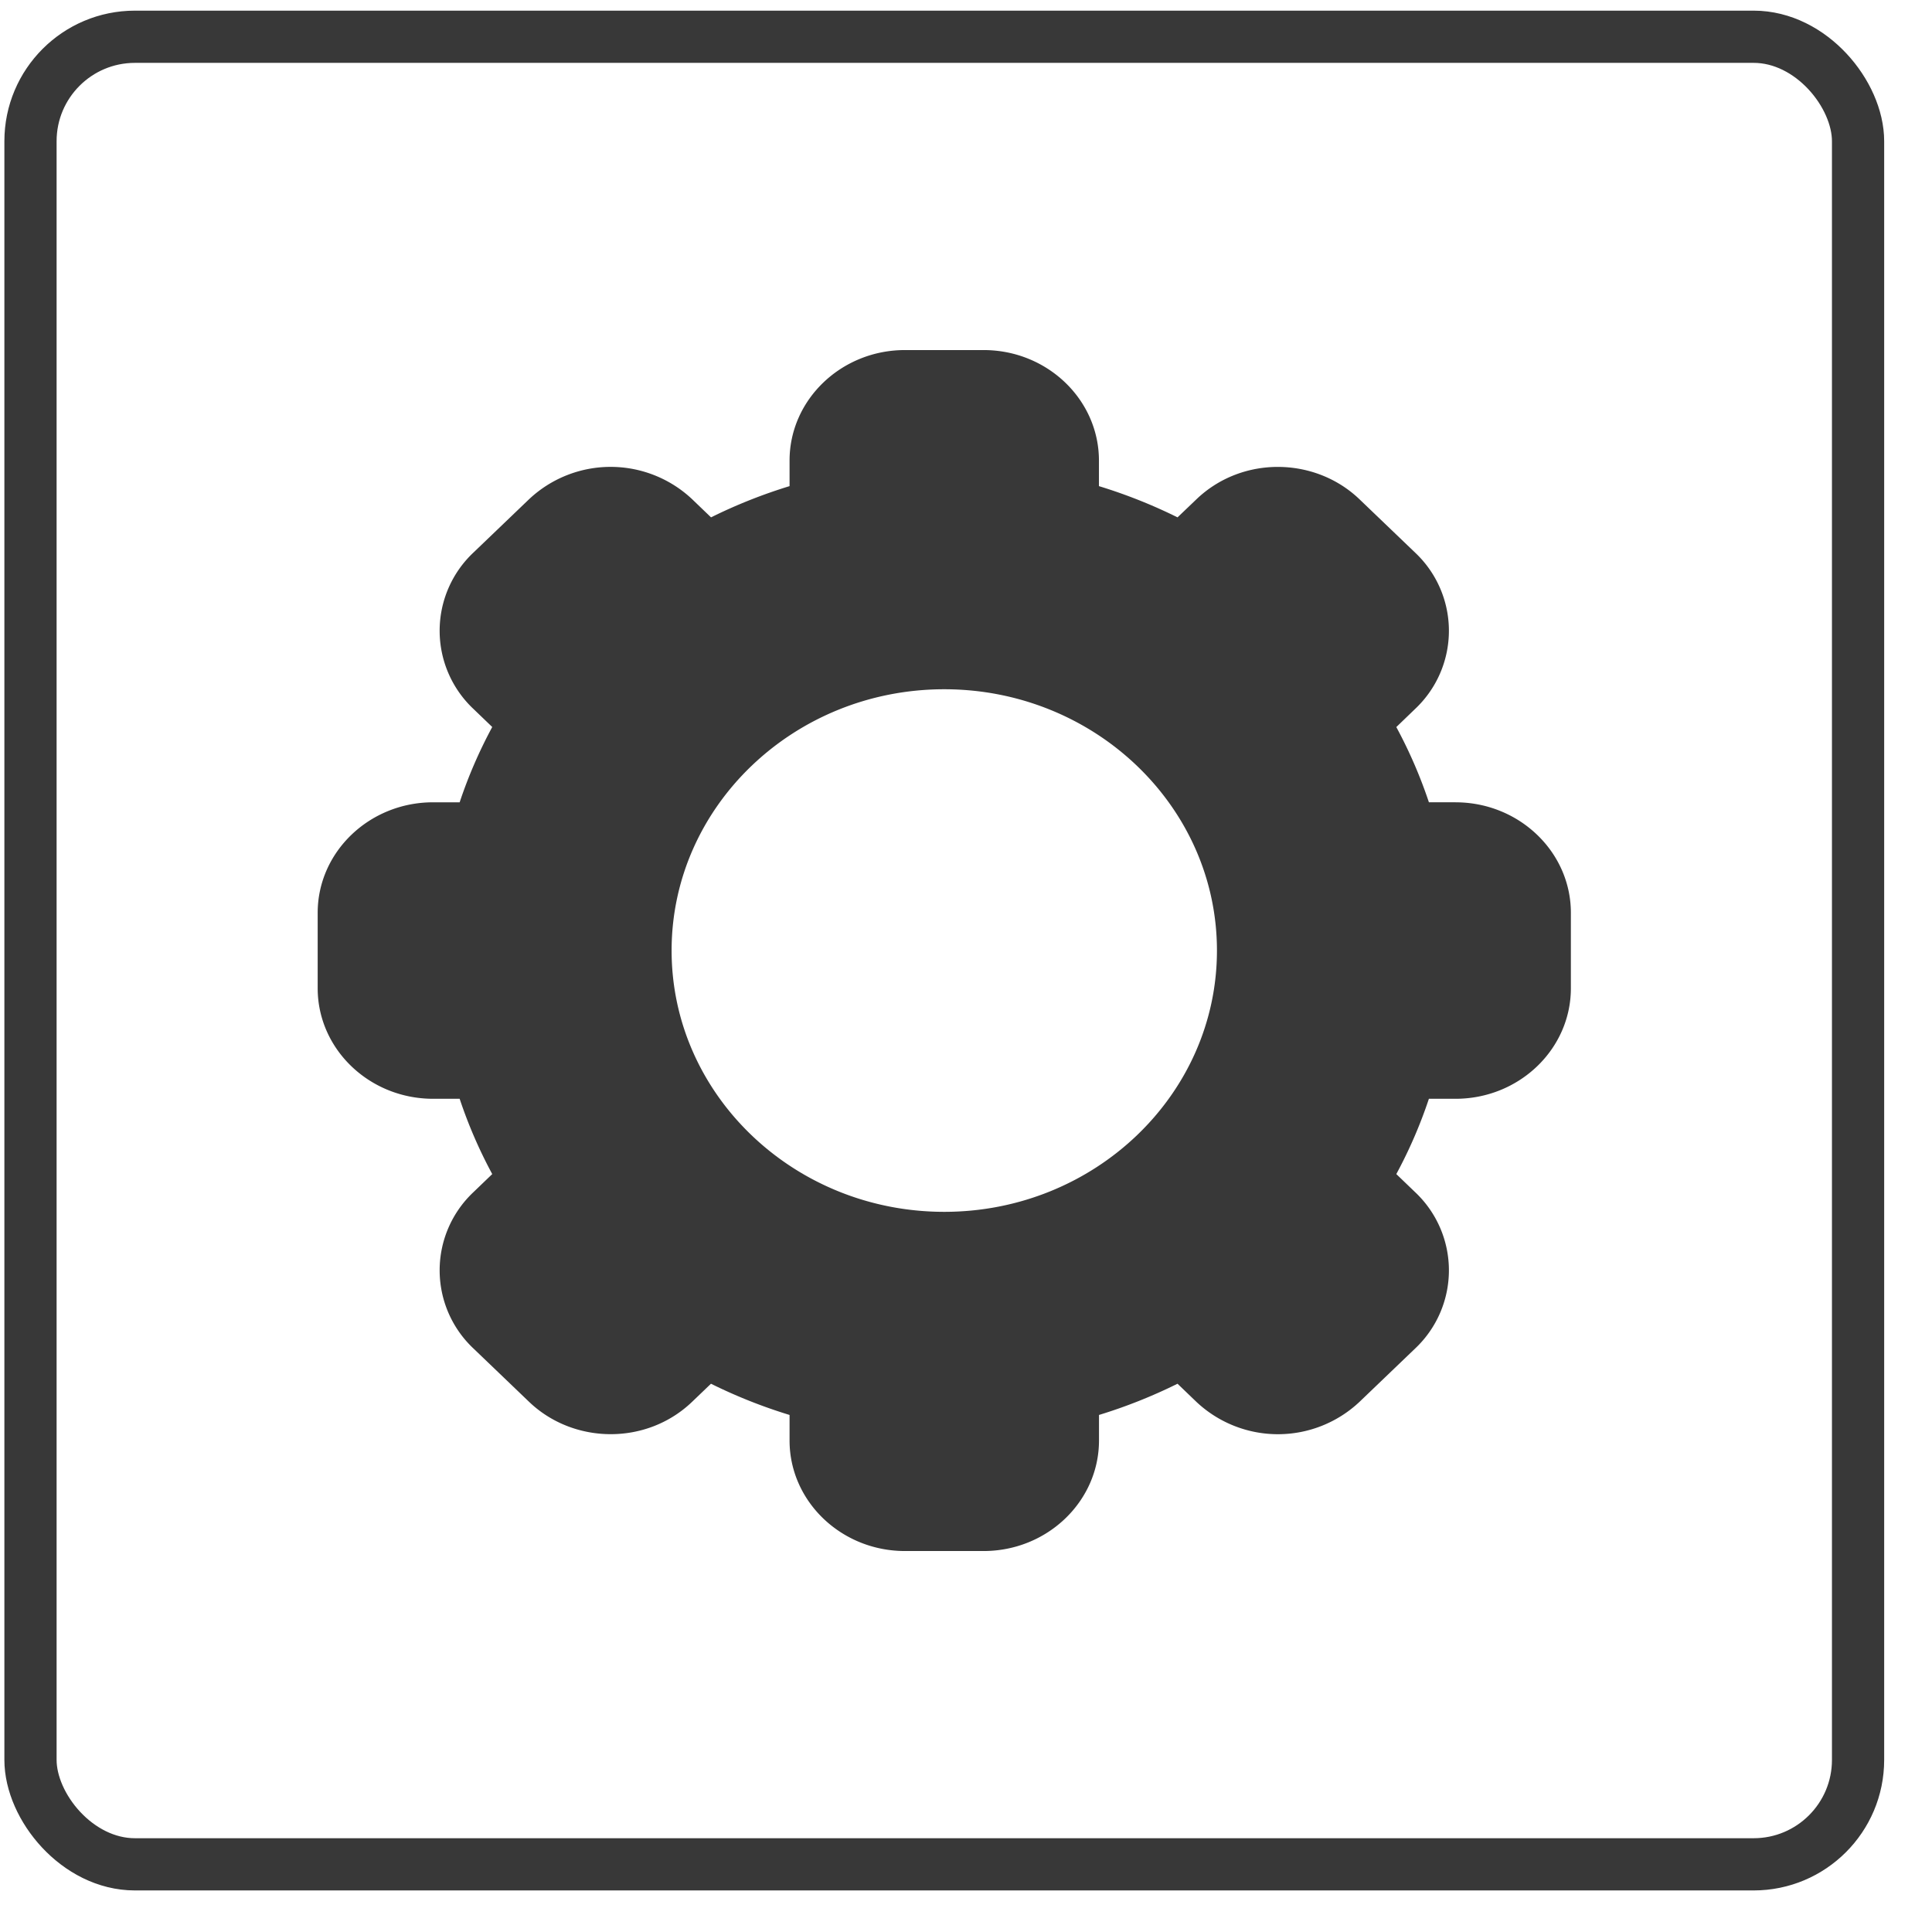
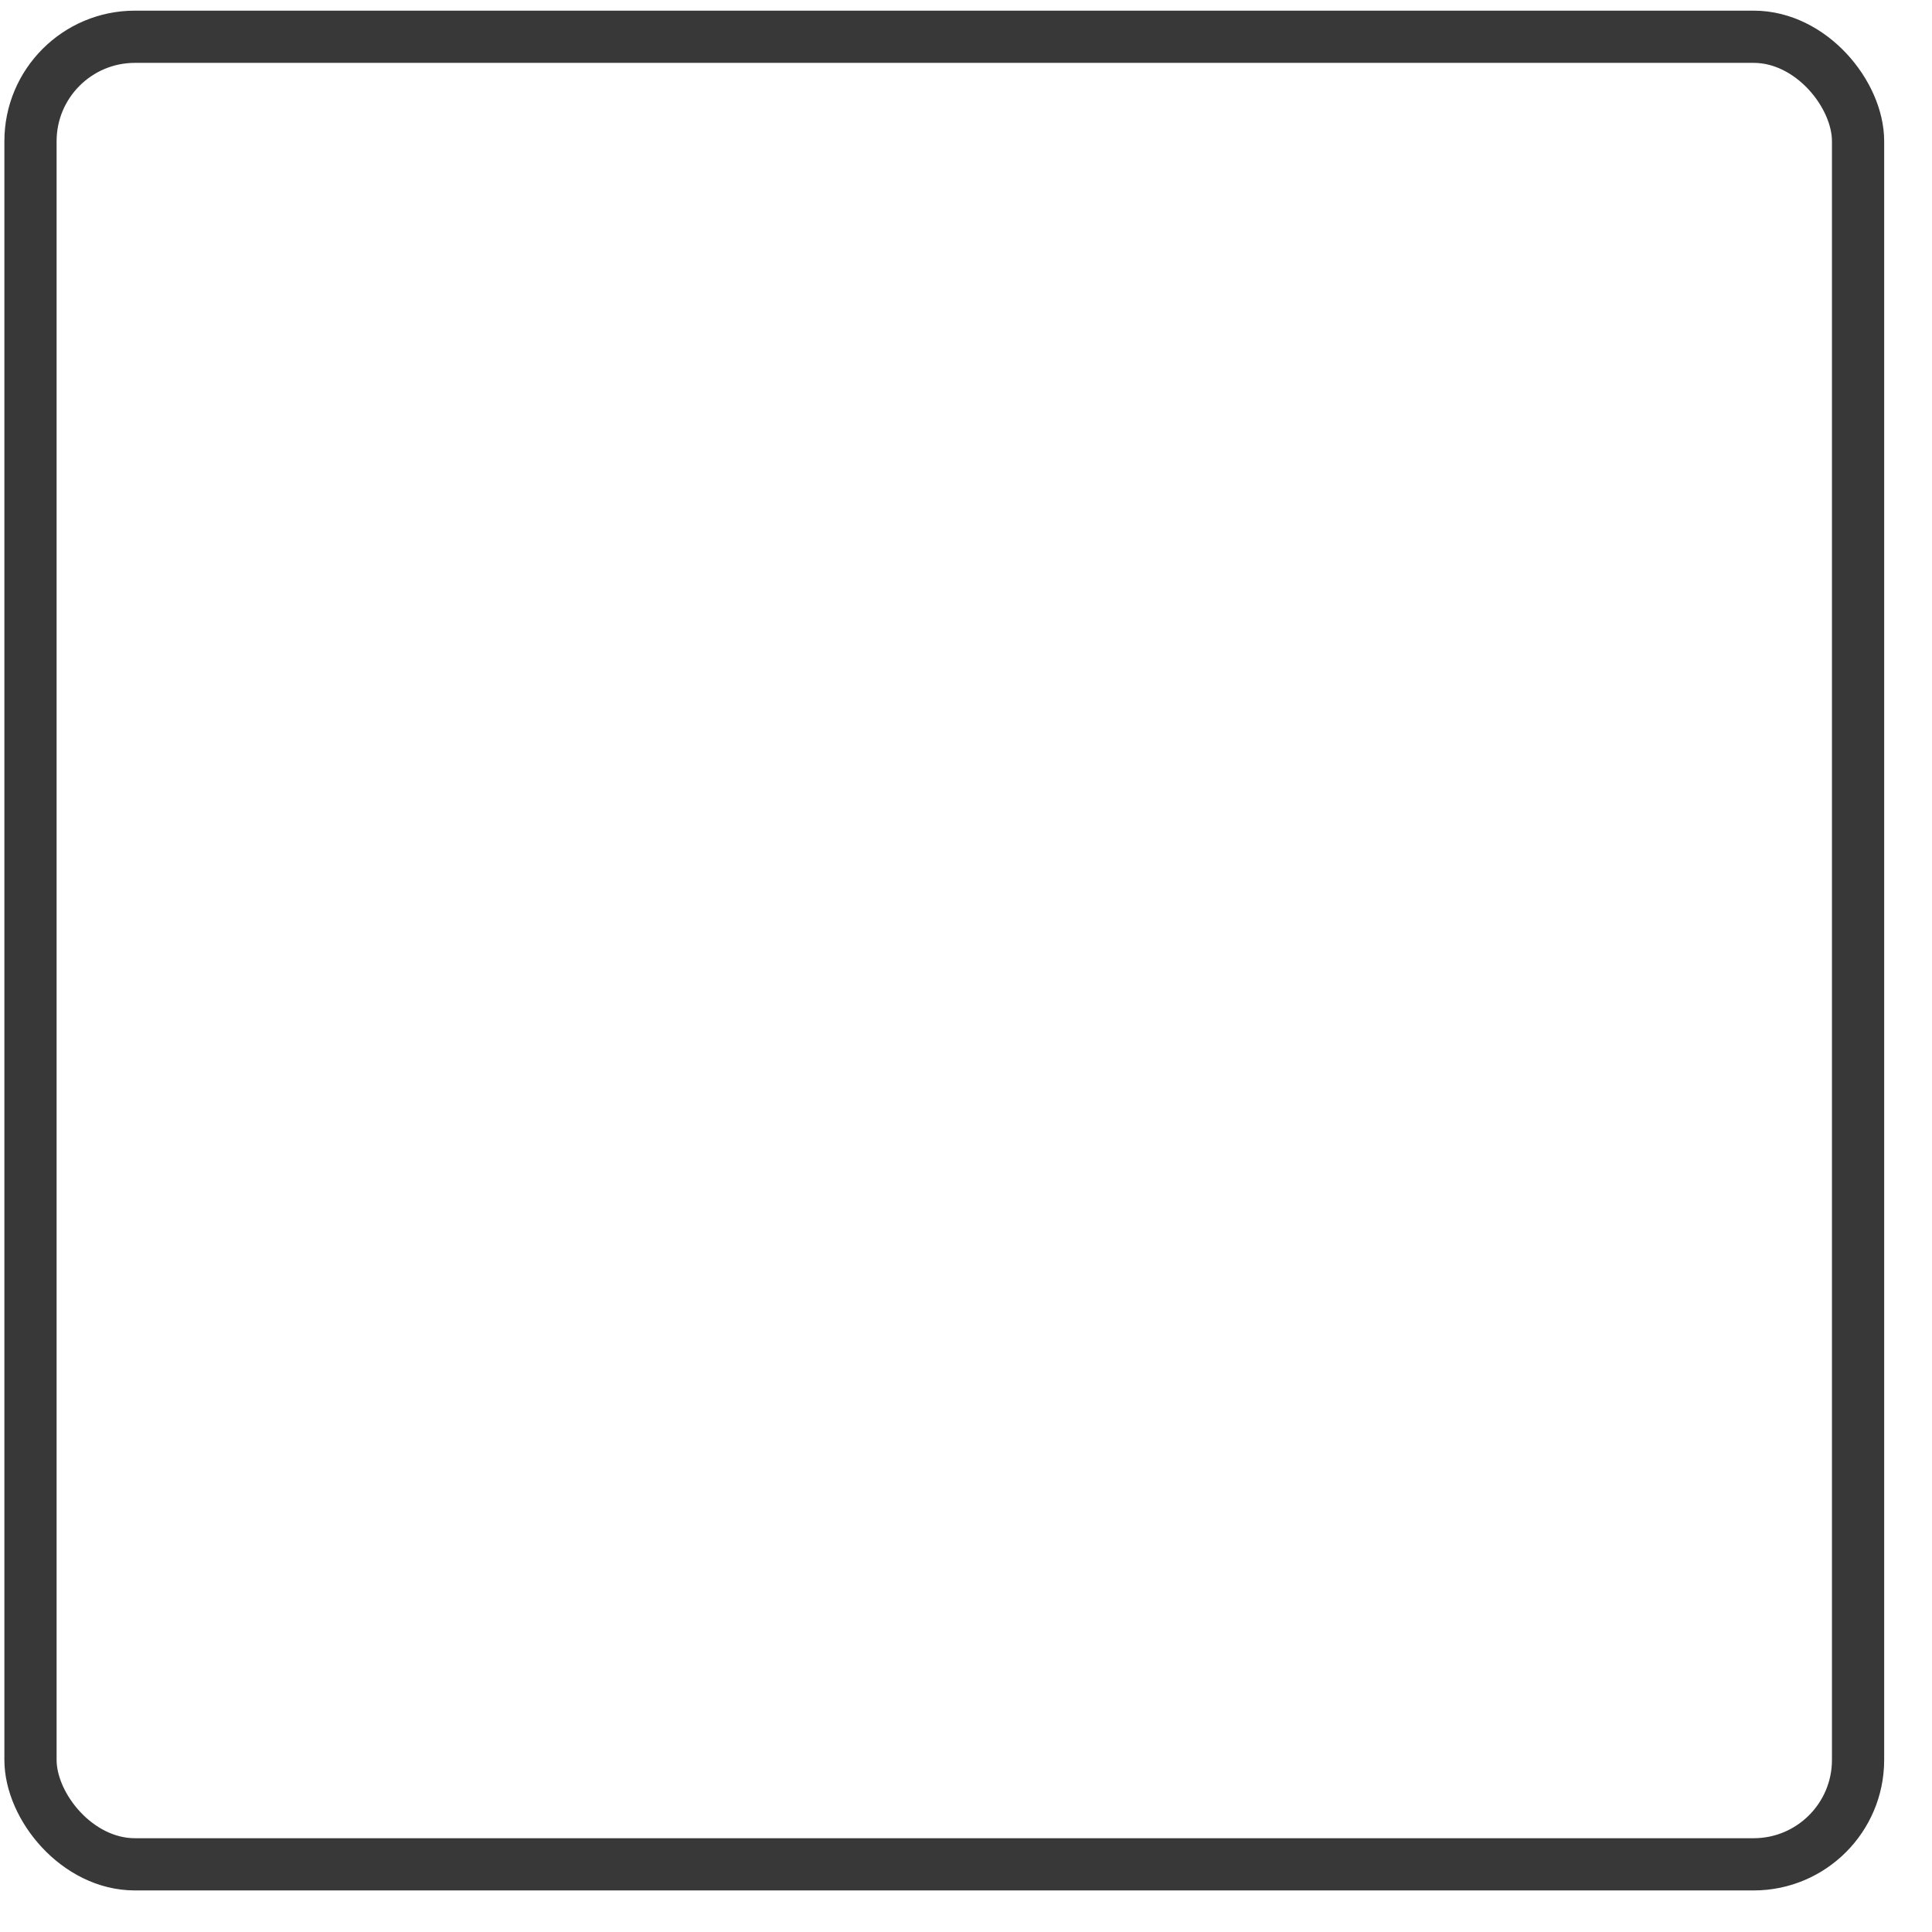
<svg xmlns="http://www.w3.org/2000/svg" width="37" height="37" viewBox="0 0 37 37">
  <g fill="none" fill-rule="evenodd" transform="translate(.584 .704)">
    <rect width="35" height="35" stroke="#383838" rx="2" />
-     <path fill="#383838" fill-rule="nonzero" d="M27.29 14.66h-.509a9.077 9.077 0 0 0-.624-1.44l.36-.347a2.055 2.055 0 0 0 0-2.994l-1.064-1.02c-.85-.816-2.25-.84-3.125 0l-.361.345a9.937 9.937 0 0 0-1.505-.598v-.489c0-1.167-.99-2.117-2.209-2.117h-1.506c-1.218 0-2.21.95-2.21 2.117v.489a9.928 9.928 0 0 0-1.504.598l-.36-.346a2.278 2.278 0 0 0-3.126 0l-1.064 1.02a2.056 2.056 0 0 0 0 2.995l.36.346c-.25.463-.459.946-.624 1.442h-.51c-1.218 0-2.209.95-2.209 2.117v1.444c0 1.167.991 2.117 2.21 2.117h.509c.165.496.374.979.624 1.442l-.36.346a2.055 2.055 0 0 0 0 2.994l1.064 1.02c.85.816 2.25.84 3.125 0l.36-.345c.484.24.988.44 1.505.598v.489c0 1.167.992 2.117 2.21 2.117h1.506c1.218 0 2.21-.95 2.21-2.117v-.489a9.928 9.928 0 0 0 1.504-.598l.36.346a2.278 2.278 0 0 0 3.126 0l1.064-1.02a2.056 2.056 0 0 0 0-2.995l-.36-.346c.25-.463.459-.946.624-1.442h.51c1.218 0 2.209-.95 2.209-2.117v-1.444c0-1.167-.991-2.117-2.21-2.117zm-9.79 7.844c-2.88 0-5.222-2.245-5.222-5.004 0-2.76 2.343-5.004 5.222-5.004 2.88 0 5.222 2.245 5.222 5.004 0 2.76-2.343 5.004-5.222 5.004z" />
  </g>
</svg>